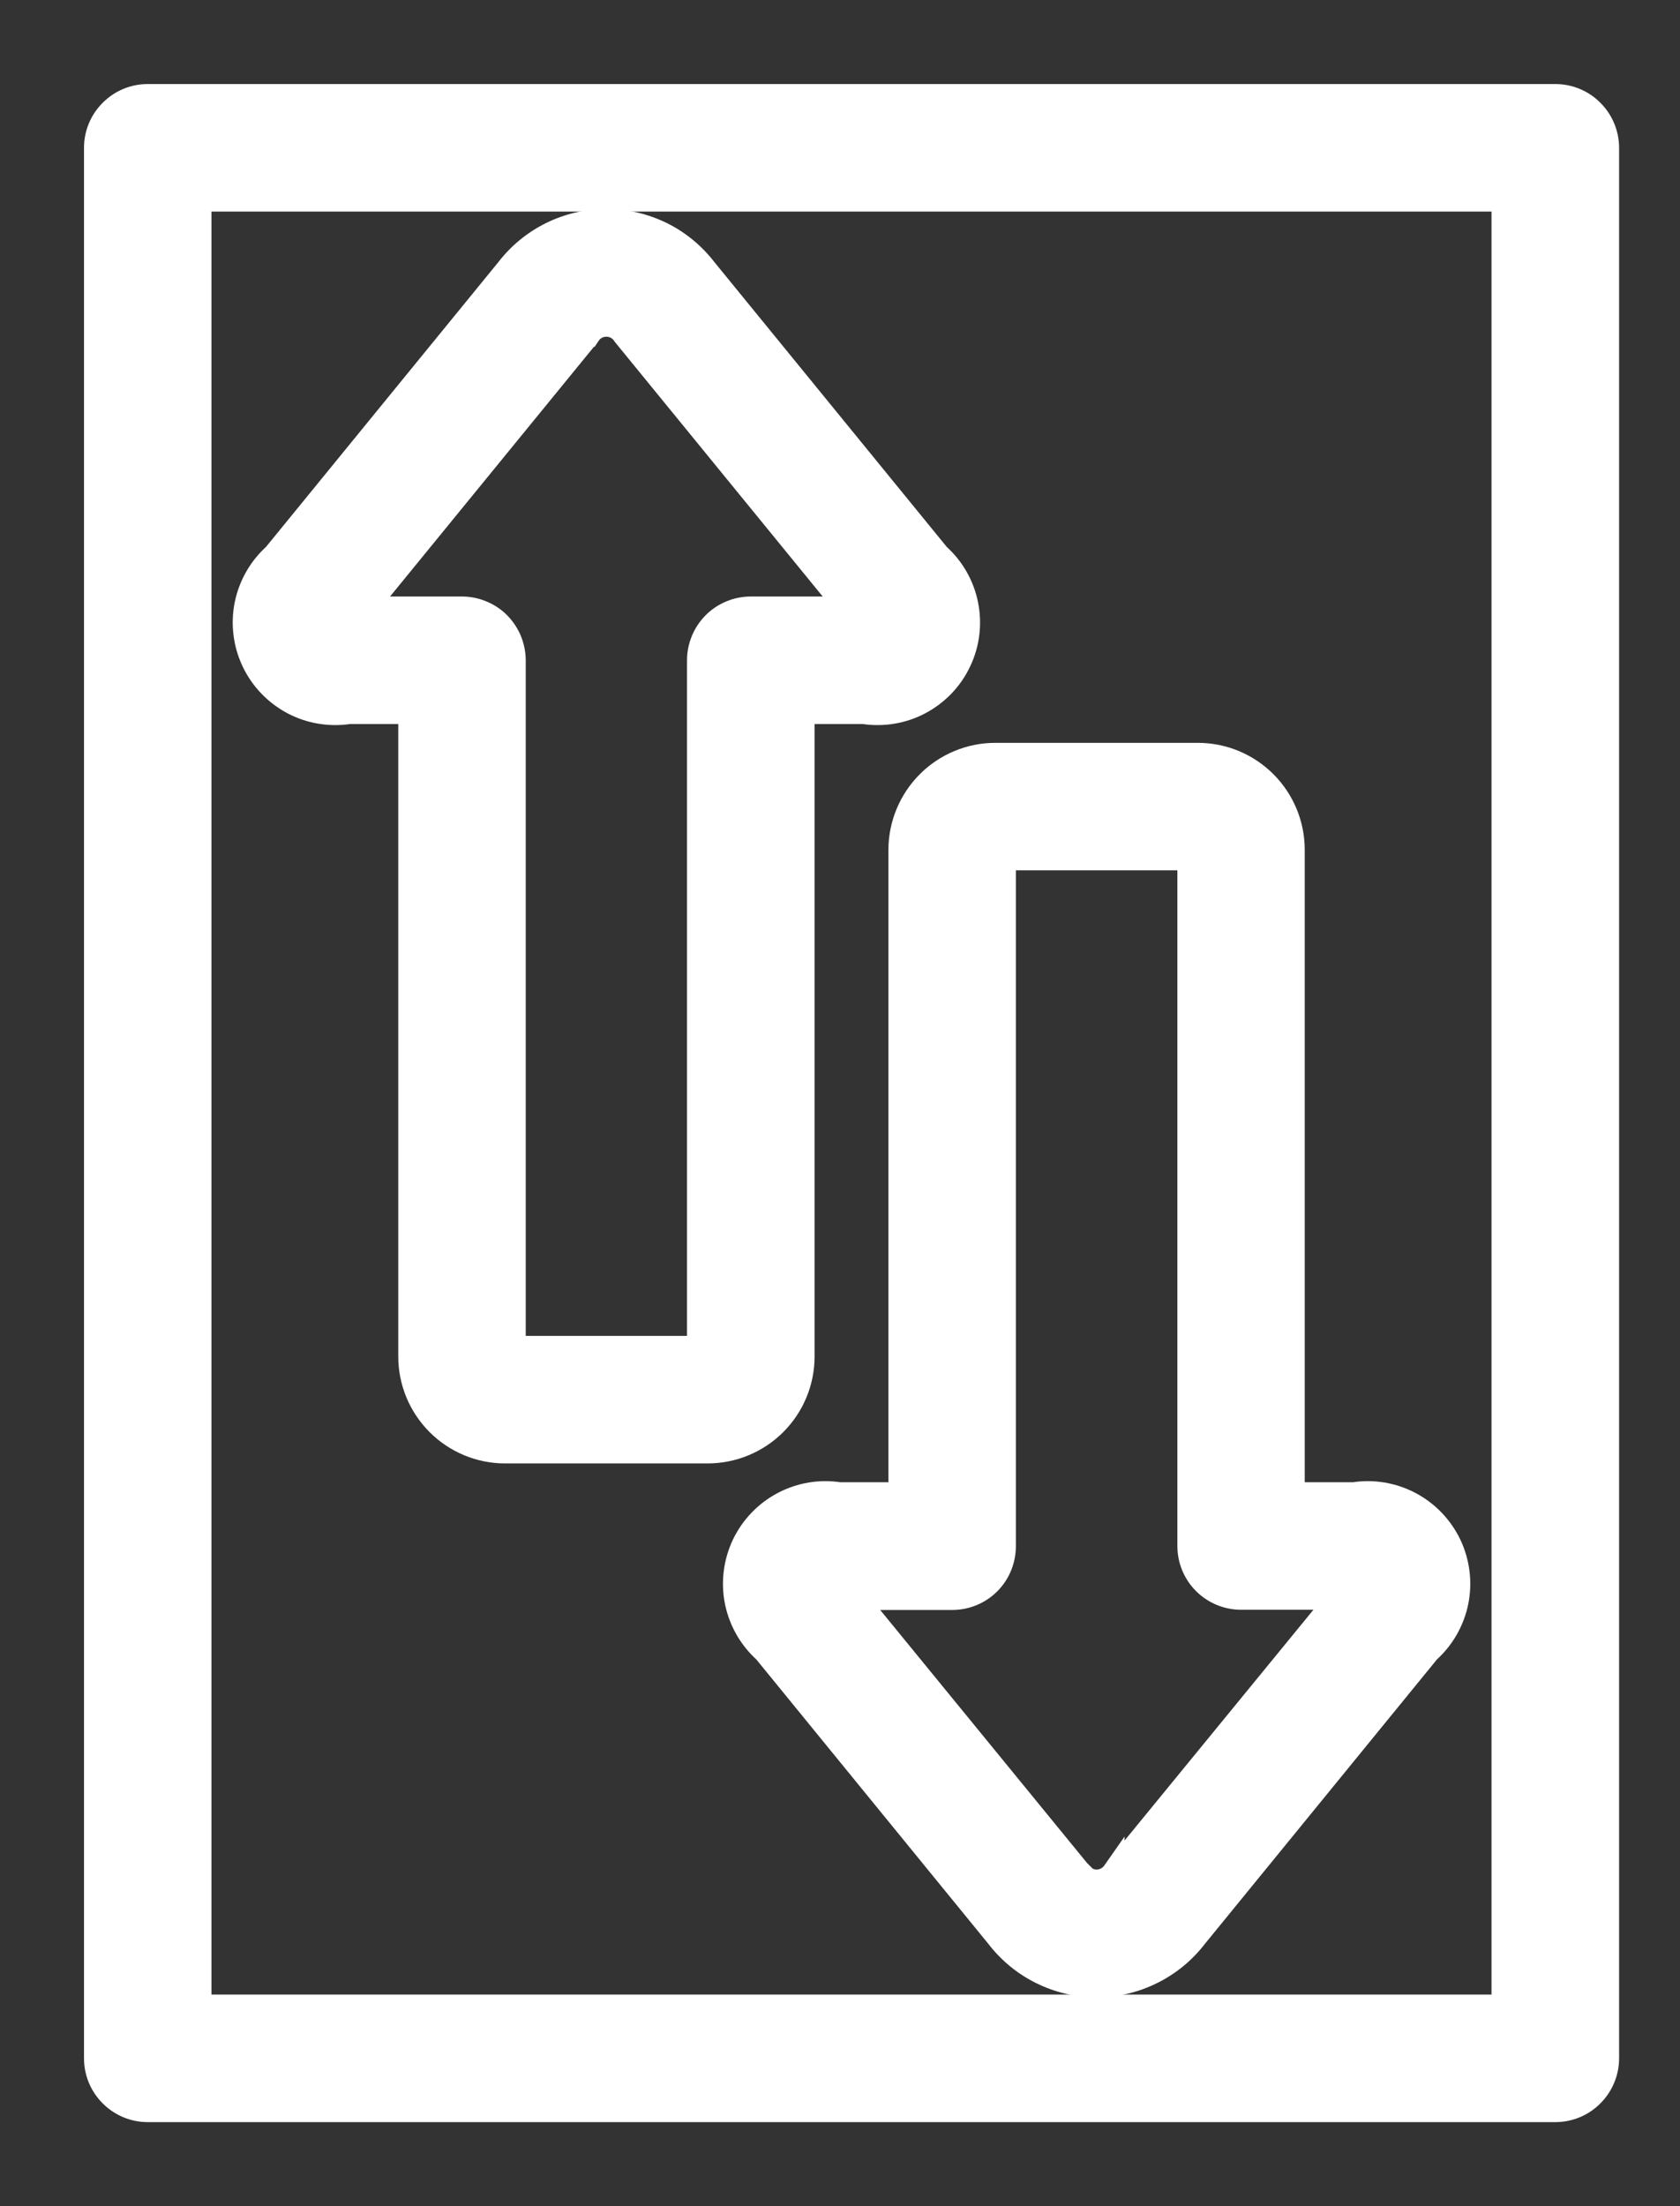
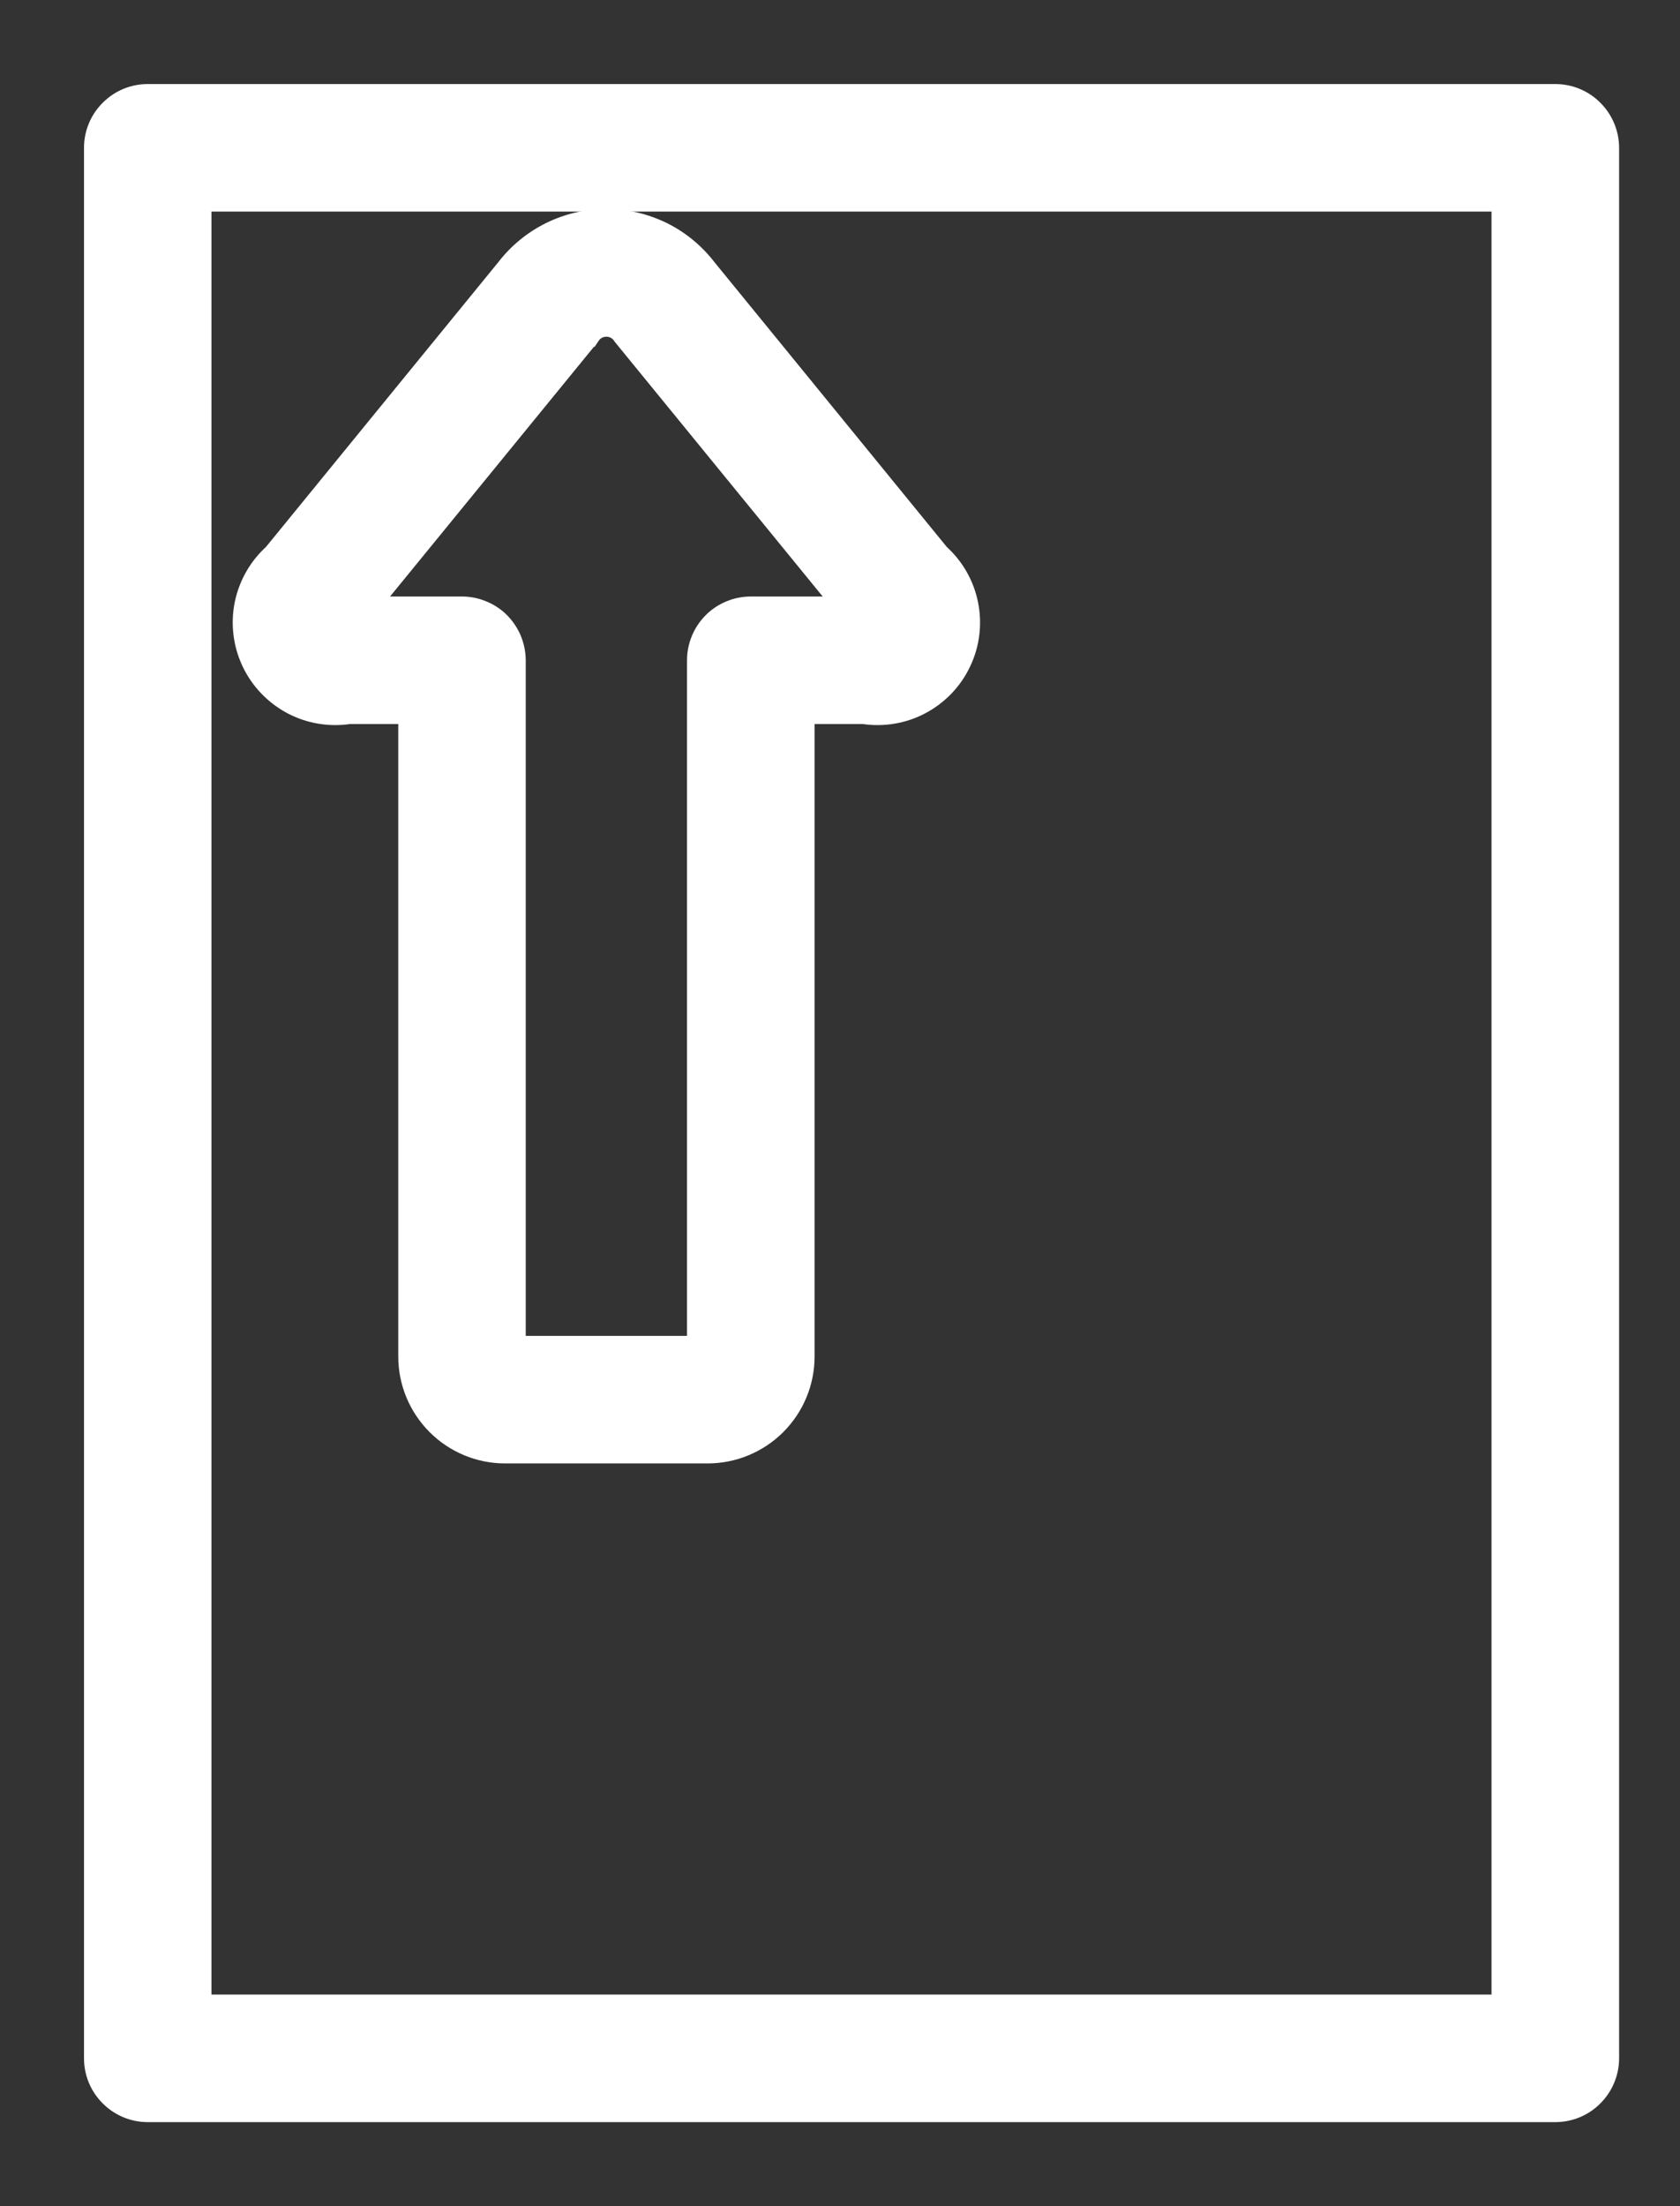
<svg xmlns="http://www.w3.org/2000/svg" width="16" height="21" viewBox="0 0 16 21" fill="none">
  <rect x="0" y="0" width="16" height="21" fill="#333333" stroke="none" />
-   <path d="M8.561 8.088V8.088V14.209H7.995C7.81 14.18 7.621 14.212 7.455 14.299C7.287 14.387 7.152 14.528 7.07 14.699C6.989 14.871 6.965 15.064 7.003 15.251C7.041 15.434 7.136 15.601 7.275 15.726L9.492 18.442C9.604 18.588 9.748 18.706 9.912 18.787C10.078 18.869 10.259 18.912 10.444 18.912C10.628 18.912 10.81 18.869 10.975 18.787C11.14 18.706 11.284 18.588 11.396 18.442L13.613 15.726C13.752 15.601 13.847 15.434 13.885 15.251C13.923 15.064 13.899 14.871 13.818 14.699C13.736 14.528 13.601 14.387 13.433 14.299C13.267 14.212 13.078 14.18 12.893 14.209H12.326V8.089V8.089C12.326 7.845 12.229 7.612 12.057 7.44C11.885 7.268 11.652 7.171 11.409 7.171H11.409L9.479 7.171L9.479 7.171C9.236 7.171 9.003 7.268 8.831 7.44C8.659 7.612 8.562 7.845 8.561 8.088ZM8.172 15.225H9.068C9.203 15.225 9.332 15.172 9.427 15.077C9.522 14.982 9.575 14.852 9.575 14.718V8.184H11.313V14.715C11.313 14.85 11.366 14.979 11.461 15.074C11.556 15.169 11.685 15.223 11.82 15.223H12.72L10.61 17.8L10.61 17.799L10.603 17.809C10.586 17.835 10.563 17.857 10.535 17.872C10.507 17.888 10.476 17.896 10.444 17.896C10.413 17.896 10.381 17.888 10.354 17.872C10.326 17.857 10.302 17.835 10.285 17.809L10.286 17.808L10.278 17.8L8.172 15.225Z" fill="white" stroke="white" stroke-width="0.2" />
  <path d="M3.326 6.792H3.893V12.912V12.912C3.893 13.156 3.99 13.389 4.162 13.561C4.334 13.733 4.567 13.83 4.81 13.83H4.81H6.74H6.74C6.983 13.83 7.217 13.733 7.389 13.561C7.561 13.389 7.658 13.156 7.658 12.912V12.912V6.792H8.224C8.409 6.82 8.599 6.789 8.764 6.702C8.933 6.613 9.068 6.473 9.149 6.301C9.231 6.13 9.254 5.936 9.216 5.75C9.179 5.567 9.083 5.4 8.944 5.275L6.727 2.559C6.615 2.413 6.472 2.295 6.307 2.213C6.141 2.132 5.96 2.089 5.775 2.089C5.591 2.089 5.409 2.132 5.244 2.213C5.079 2.295 4.935 2.413 4.823 2.559L2.606 5.275C2.467 5.4 2.372 5.567 2.334 5.75C2.296 5.936 2.32 6.13 2.401 6.301C2.483 6.473 2.618 6.613 2.786 6.702C2.952 6.789 3.141 6.82 3.326 6.792ZM3.504 5.778L5.609 3.201L5.61 3.201L5.616 3.192C5.633 3.165 5.656 3.143 5.684 3.128C5.712 3.113 5.743 3.105 5.775 3.105C5.807 3.105 5.838 3.113 5.866 3.128C5.893 3.143 5.917 3.165 5.934 3.192L5.934 3.192L5.941 3.201L8.046 5.778H7.151C7.084 5.778 7.018 5.791 6.956 5.817C6.895 5.842 6.839 5.879 6.792 5.926C6.745 5.974 6.707 6.029 6.682 6.091C6.656 6.153 6.643 6.219 6.643 6.285V12.816H4.907V6.285C4.907 6.219 4.893 6.153 4.868 6.091C4.842 6.029 4.805 5.974 4.758 5.926C4.711 5.879 4.655 5.842 4.593 5.817C4.532 5.791 4.466 5.778 4.399 5.778H3.504Z" fill="white" stroke="white" stroke-width="0.2" />
  <path d="M14.712 0.9H1.407C1.273 0.9 1.144 0.953 1.049 1.049C0.953 1.144 0.9 1.273 0.9 1.407V19.593C0.9 19.727 0.953 19.856 1.049 19.951C1.144 20.047 1.273 20.1 1.407 20.1H14.812C14.947 20.1 15.076 20.047 15.171 19.951C15.266 19.856 15.32 19.727 15.32 19.593V1.407C15.32 1.273 15.266 1.144 15.171 1.049C15.076 0.953 14.947 0.9 14.812 0.9H14.712ZM14.305 19.086H1.914V1.914H14.305L14.305 19.086Z" fill="white" stroke="white" stroke-width="0.2" />
</svg>